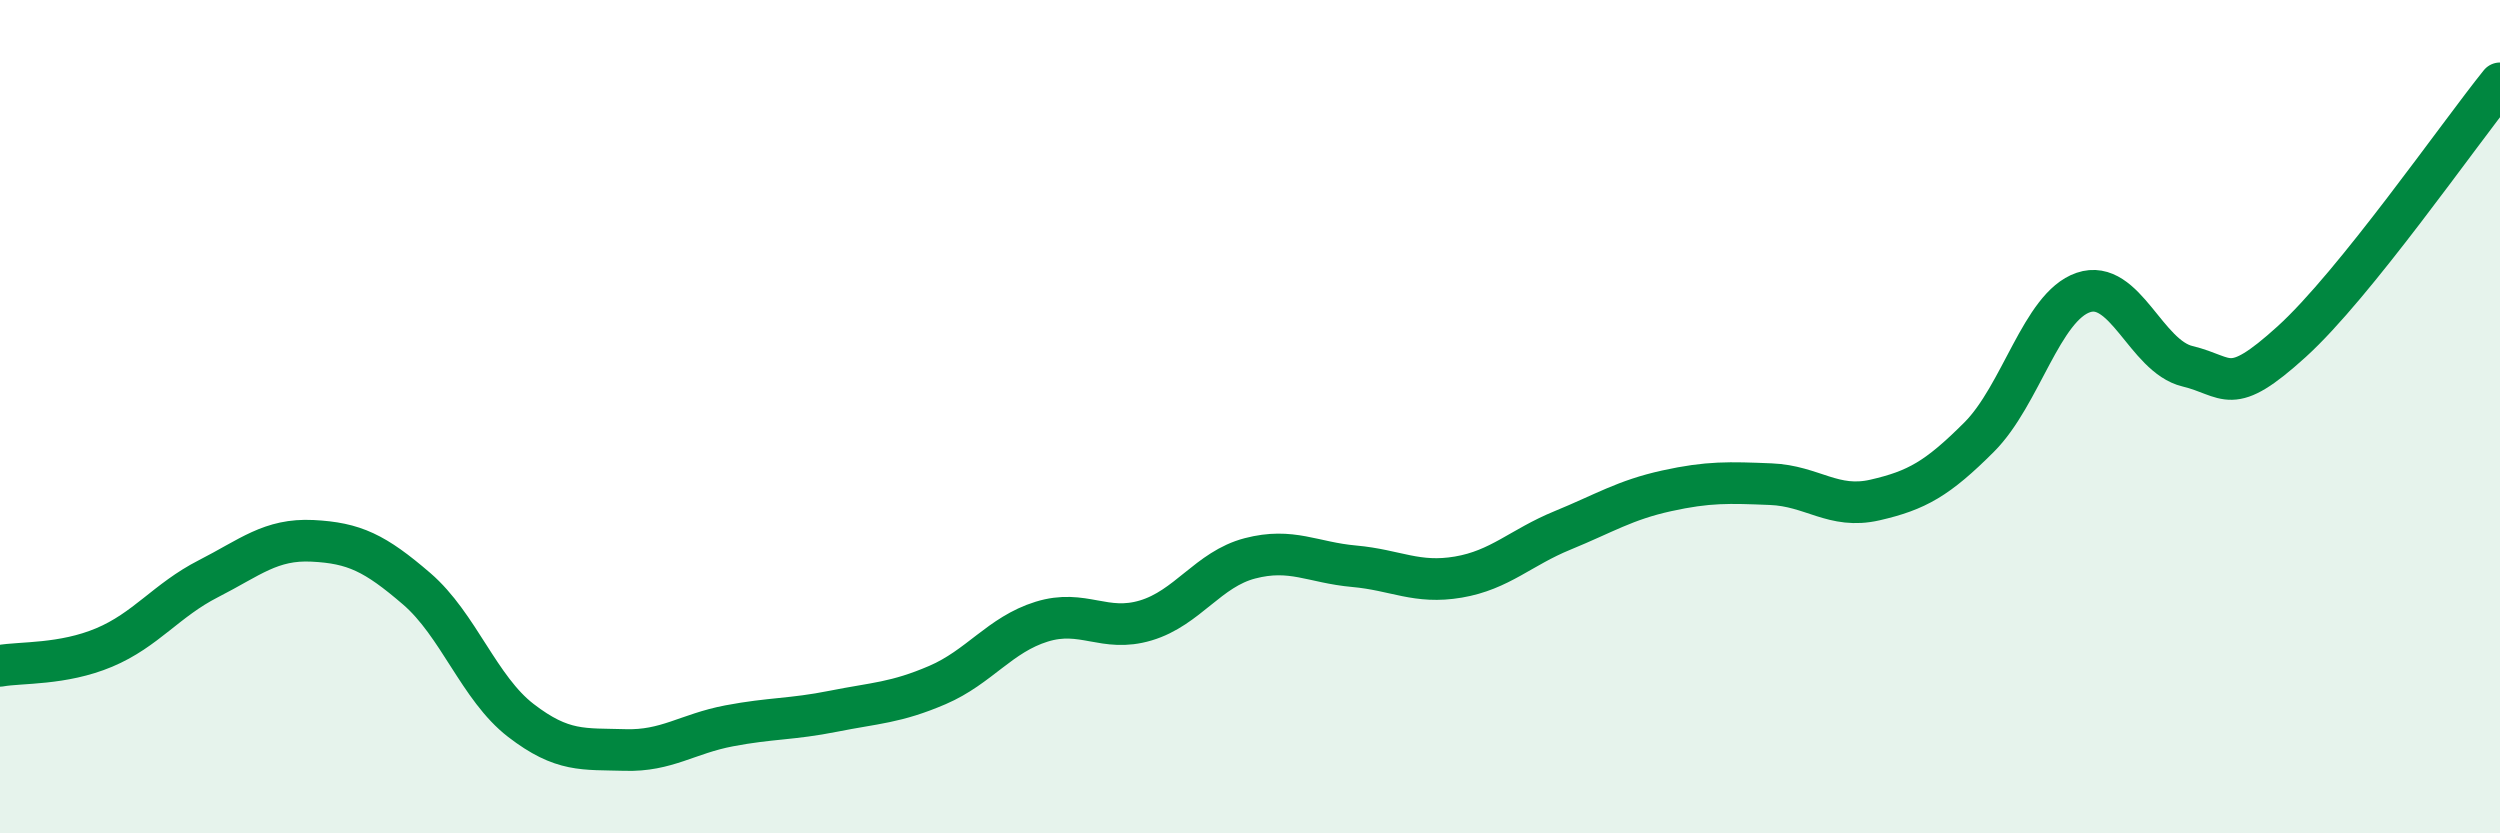
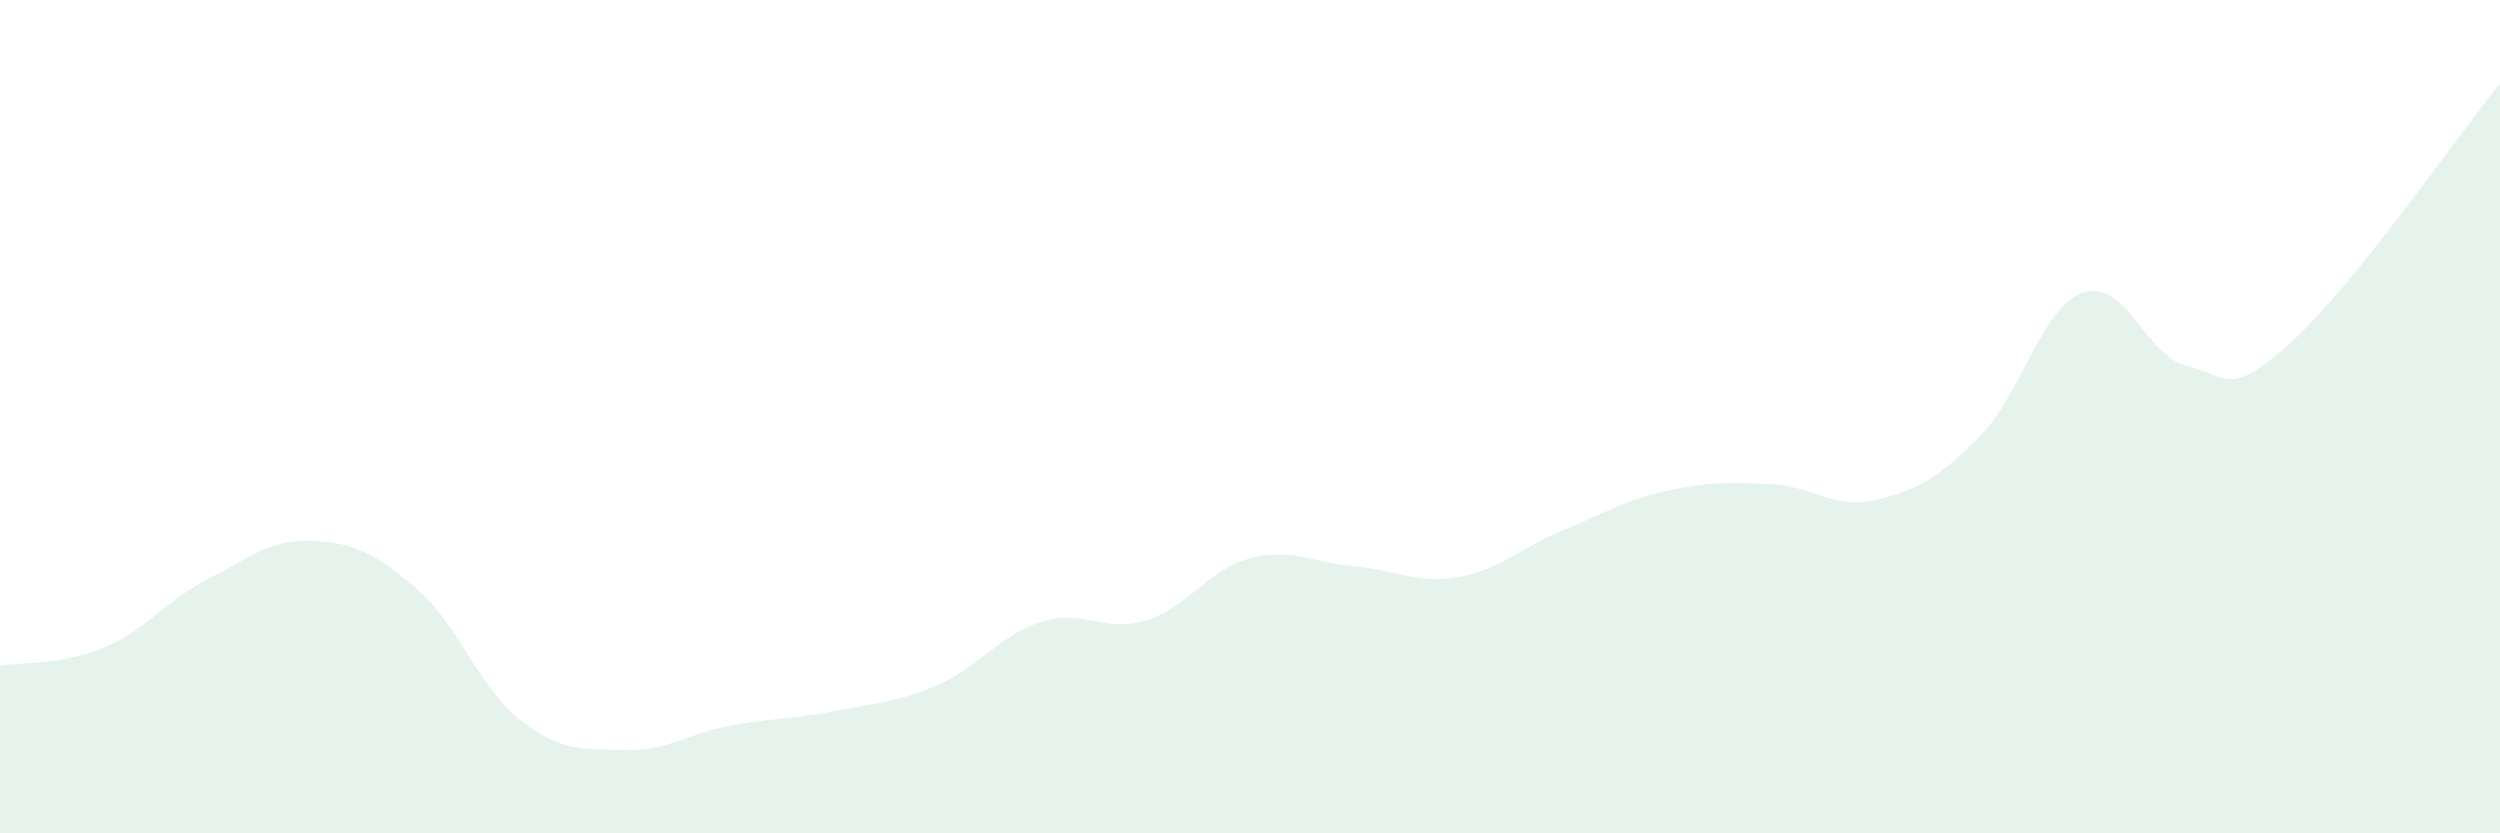
<svg xmlns="http://www.w3.org/2000/svg" width="60" height="20" viewBox="0 0 60 20">
  <path d="M 0,15.98 C 0.5,15.89 1.5,15.96 2.5,15.54 C 3.5,15.12 4,14.4 5,13.89 C 6,13.38 6.5,12.93 7.5,12.98 C 8.5,13.03 9,13.27 10,14.13 C 11,14.99 11.5,16.52 12.5,17.29 C 13.5,18.06 14,17.97 15,18 C 16,18.03 16.5,17.61 17.5,17.42 C 18.5,17.23 19,17.27 20,17.07 C 21,16.87 21.5,16.87 22.5,16.44 C 23.5,16.01 24,15.23 25,14.92 C 26,14.61 26.5,15.19 27.5,14.89 C 28.5,14.59 29,13.66 30,13.4 C 31,13.14 31.5,13.5 32.5,13.59 C 33.5,13.68 34,14.02 35,13.85 C 36,13.68 36.5,13.14 37.5,12.73 C 38.5,12.32 39,12 40,11.78 C 41,11.56 41.5,11.58 42.5,11.62 C 43.5,11.66 44,12.23 45,12 C 46,11.77 46.5,11.49 47.5,10.49 C 48.5,9.49 49,7.36 50,7.02 C 51,6.68 51.5,8.55 52.5,8.79 C 53.5,9.03 53.5,9.56 55,8.2 C 56.5,6.84 59,3.24 60,2L60 20L0 20Z" fill="#008740" opacity="0.1" stroke-linecap="round" stroke-linejoin="round" />
-   <path d="M 0,15.98 C 0.5,15.89 1.5,15.96 2.5,15.54 C 3.5,15.12 4,14.4 5,13.89 C 6,13.38 6.5,12.93 7.5,12.98 C 8.5,13.03 9,13.27 10,14.13 C 11,14.99 11.5,16.52 12.5,17.29 C 13.5,18.06 14,17.97 15,18 C 16,18.03 16.5,17.61 17.5,17.42 C 18.5,17.23 19,17.27 20,17.07 C 21,16.87 21.5,16.87 22.5,16.44 C 23.5,16.01 24,15.23 25,14.92 C 26,14.61 26.5,15.19 27.5,14.89 C 28.5,14.59 29,13.66 30,13.4 C 31,13.14 31.5,13.5 32.5,13.59 C 33.5,13.68 34,14.02 35,13.85 C 36,13.68 36.5,13.14 37.5,12.73 C 38.5,12.32 39,12 40,11.78 C 41,11.56 41.5,11.58 42.5,11.62 C 43.5,11.66 44,12.23 45,12 C 46,11.77 46.5,11.49 47.5,10.49 C 48.5,9.49 49,7.36 50,7.02 C 51,6.68 51.5,8.55 52.5,8.79 C 53.5,9.03 53.5,9.56 55,8.2 C 56.5,6.84 59,3.24 60,2" stroke="#008740" stroke-width="1" fill="none" stroke-linecap="round" stroke-linejoin="round" />
</svg>